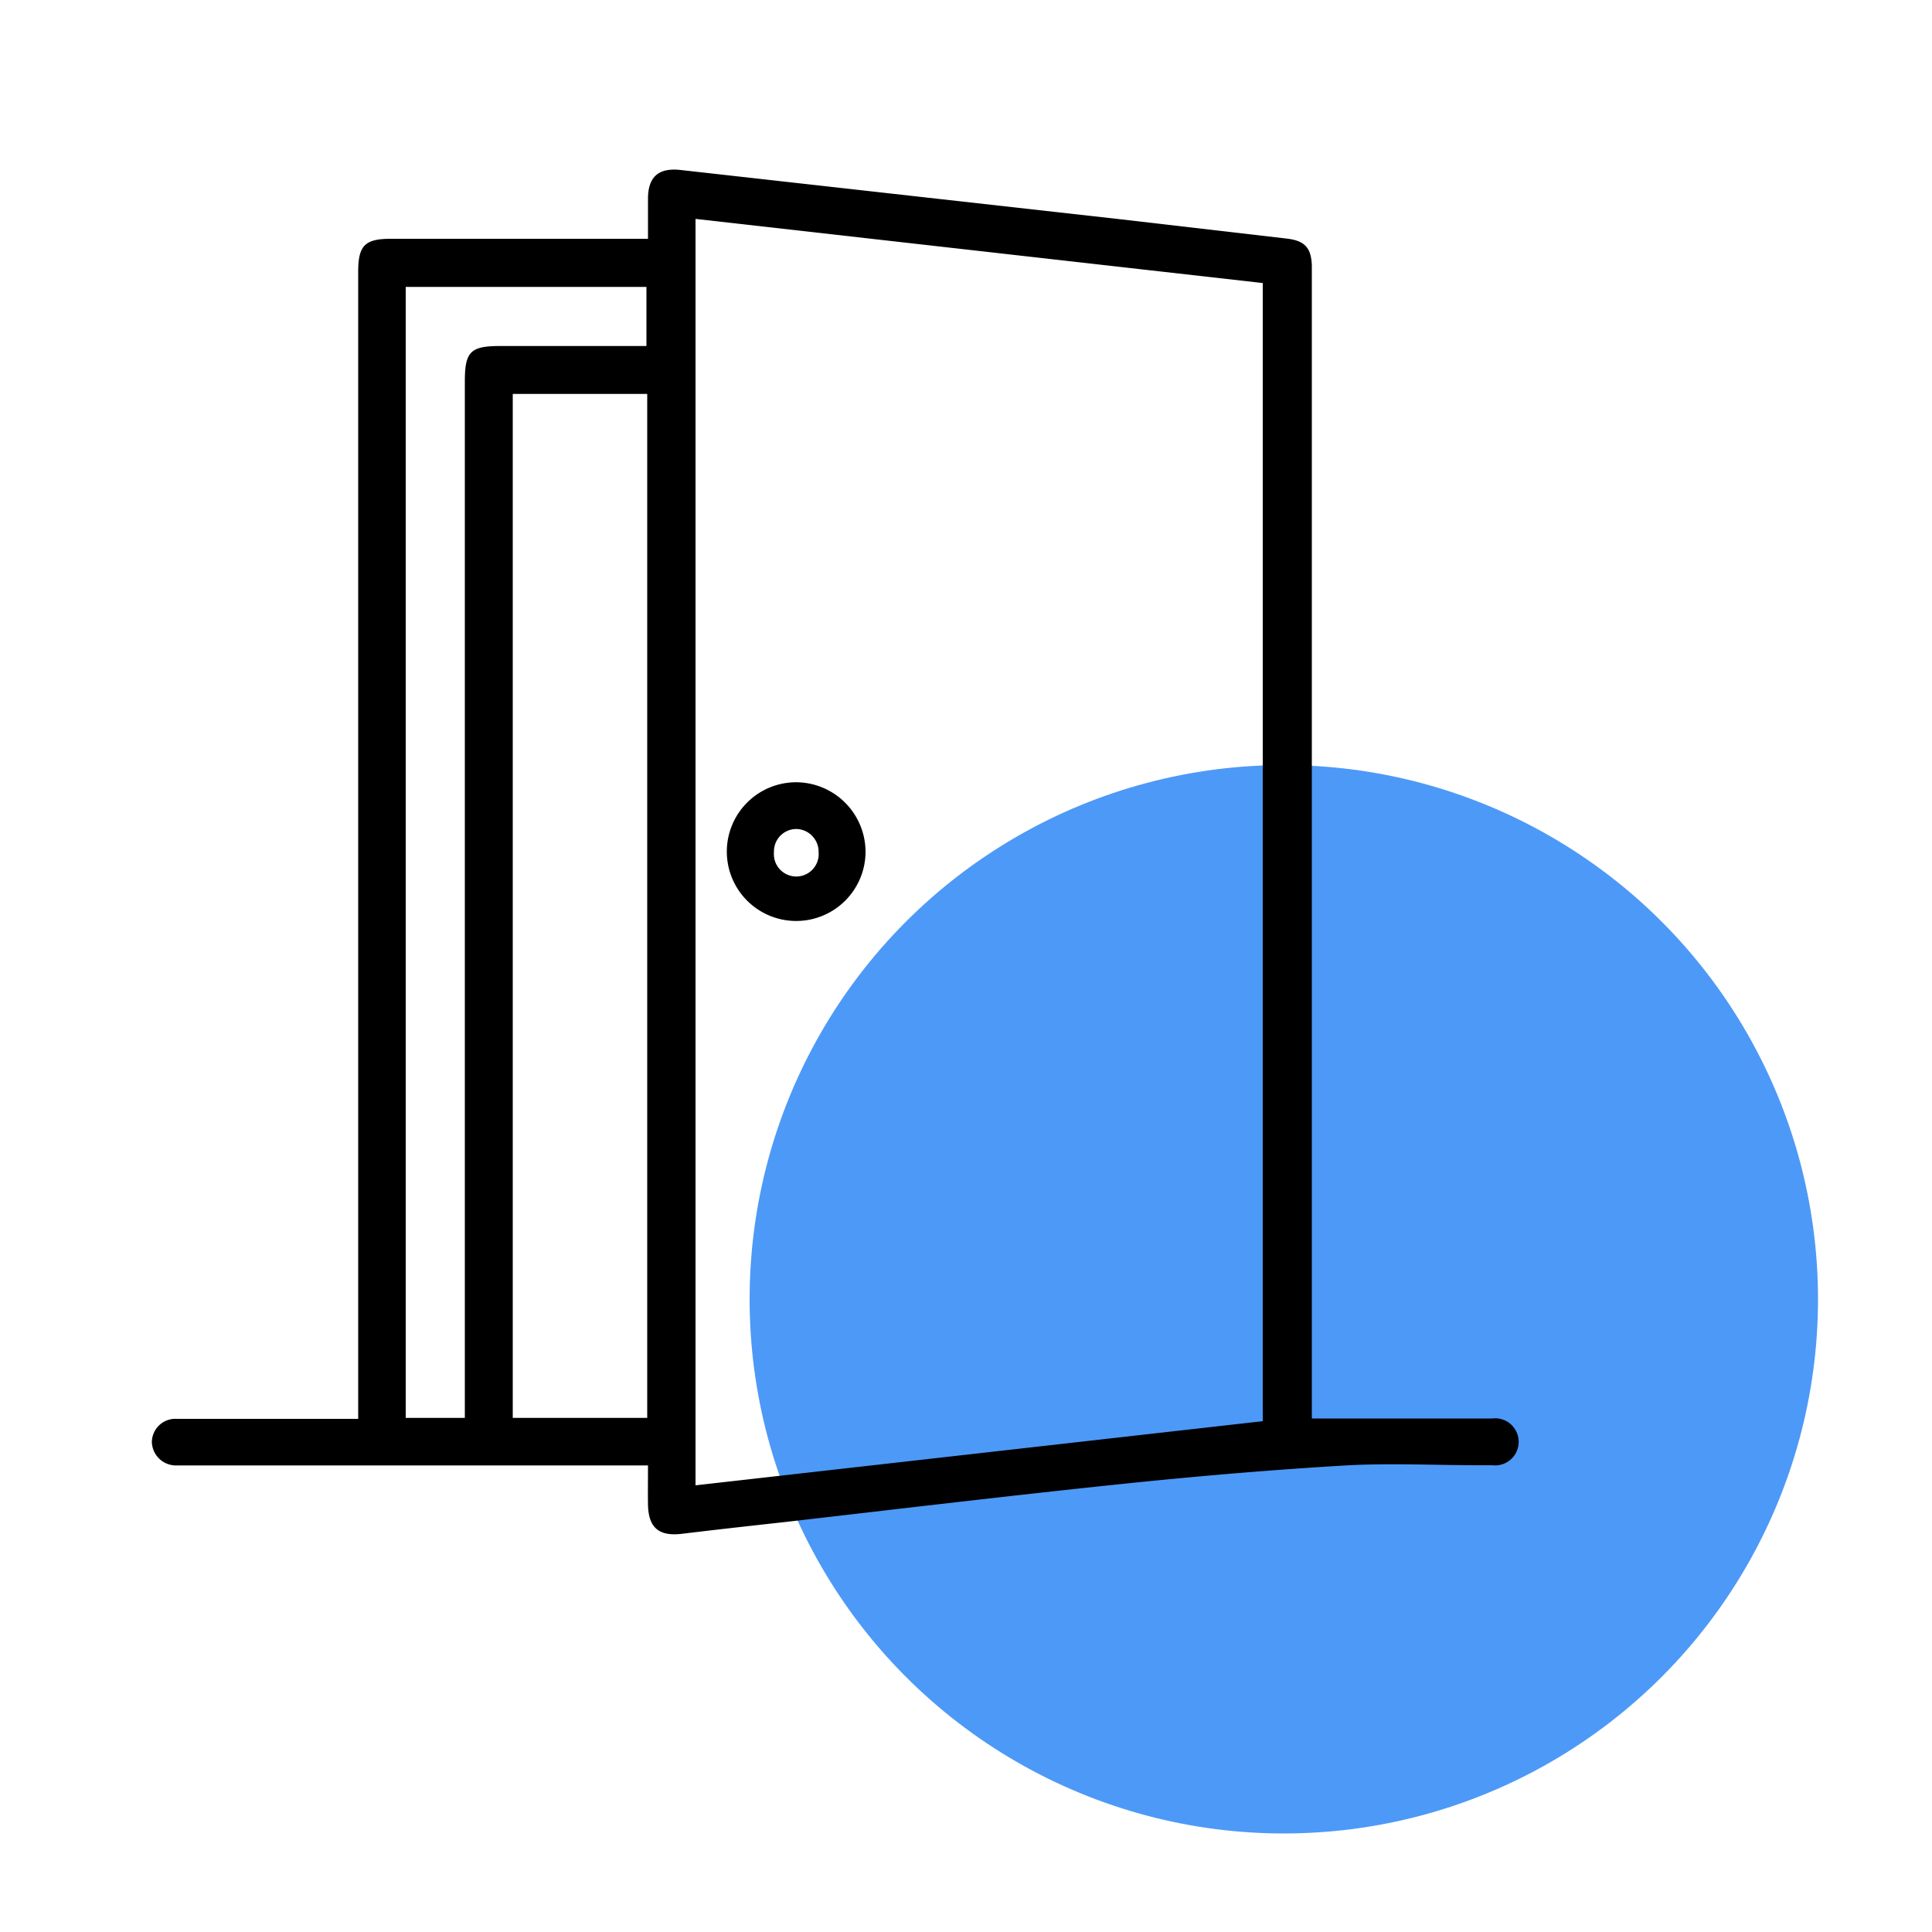
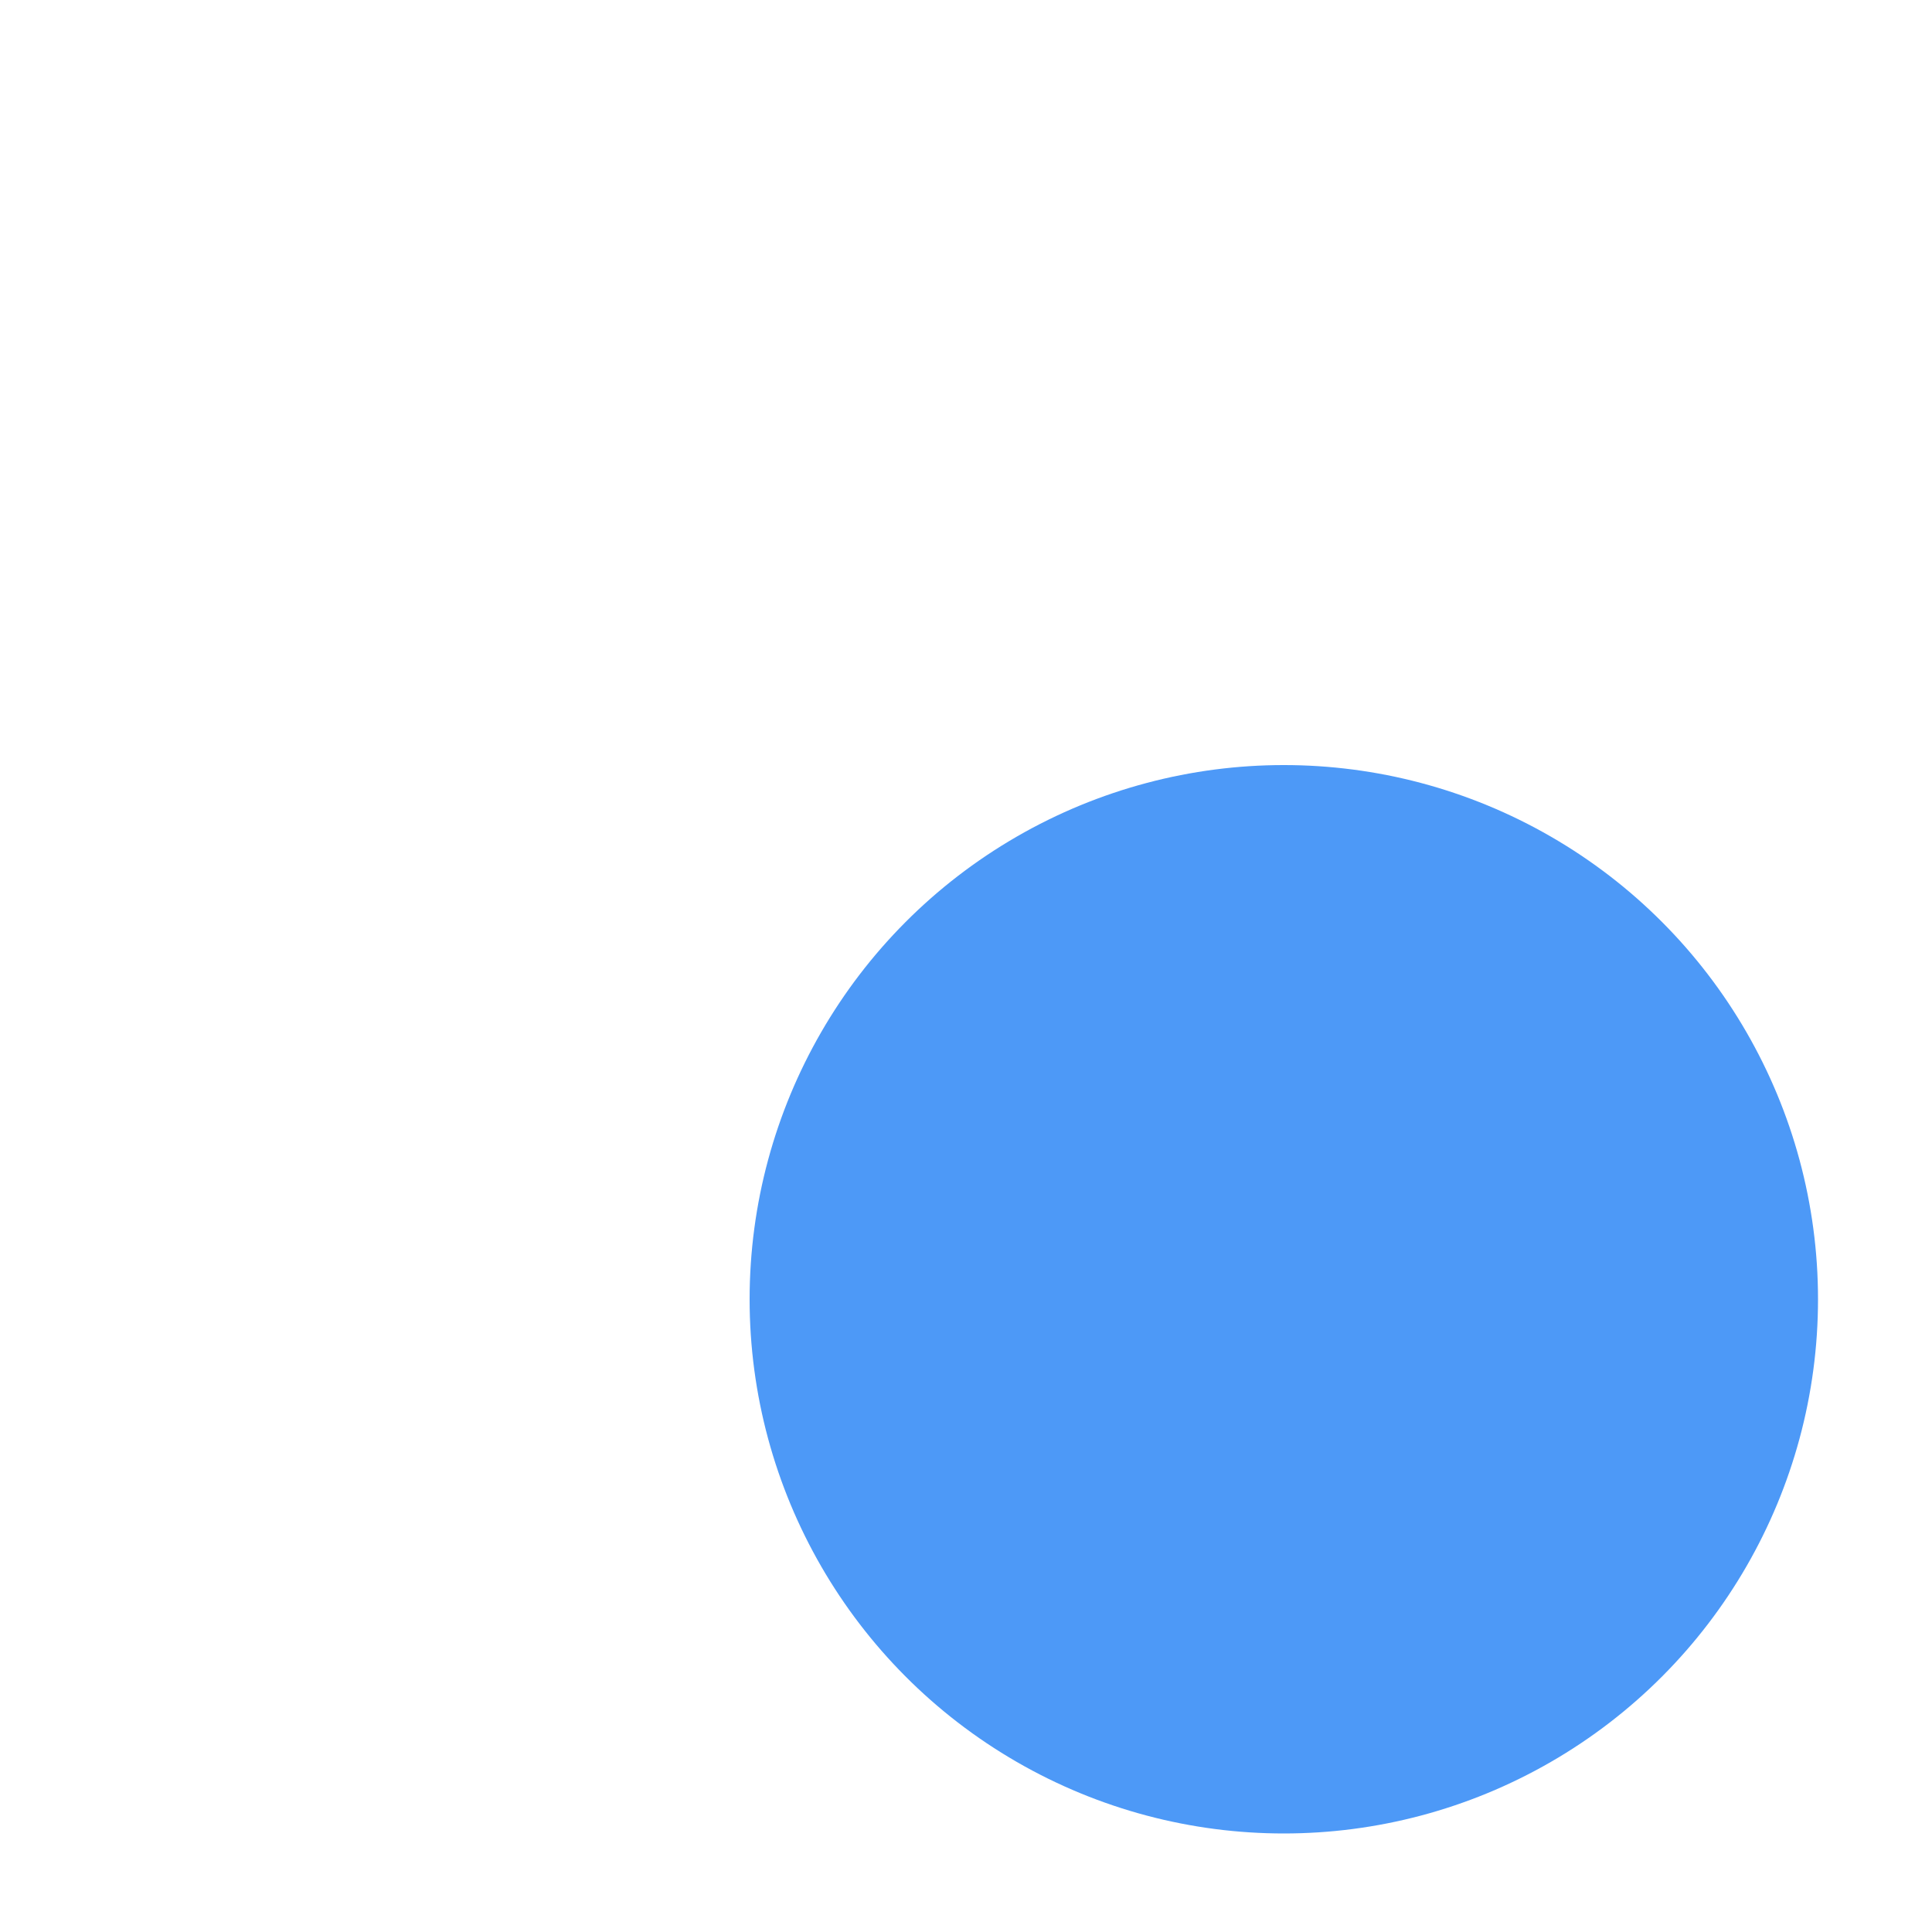
<svg xmlns="http://www.w3.org/2000/svg" id="Capa_1" data-name="Capa 1" viewBox="0 0 100 100">
  <defs>
    <style>.cls-1{fill:#4d99f7;}</style>
  </defs>
  <circle class="cls-1" cx="66.45" cy="67.25" r="27.65" />
-   <path d="M33.54,75.85H9.17a1.25,1.25,0,0,1-1.31-1.21,1.22,1.22,0,0,1,1.31-1.2c2.4,0,4.8,0,7.2,0h2.17V14.06c0-1.35.35-1.7,1.68-1.7H33.54c0-.72,0-1.4,0-2.07,0-1.16.57-1.62,1.7-1.49L58,11.35l8.61,1c.93.11,1.26.48,1.29,1.4,0,.29,0,.58,0,.87v58.8h1c2.78,0,5.55,0,8.33,0a1.22,1.22,0,1,1,0,2.42H76.6c-2.25,0-4.51-.11-6.76,0-3.8.22-7.6.54-11.39.93-5.91.61-11.82,1.32-17.73,2-1.81.2-3.62.4-5.43.62-1.18.14-1.73-.31-1.75-1.52C33.53,77.25,33.54,76.62,33.54,75.85ZM36,11.33V76.88l29.36-3.32V14.65Zm-9.46,9.06v53H33.5v-53Zm-2.48,53V19.74c0-1.53.29-1.83,1.81-1.83h7.59V14.85H21V73.39Z" />
-   <path d="M44.8,44.13a3.59,3.59,0,1,1-3.52-3.64A3.61,3.61,0,0,1,44.8,44.13Zm-2.43,0a1.18,1.18,0,0,0-1.1-1.22,1.16,1.16,0,0,0-1.21,1.19,1.16,1.16,0,1,0,2.31,0Z" />
</svg>